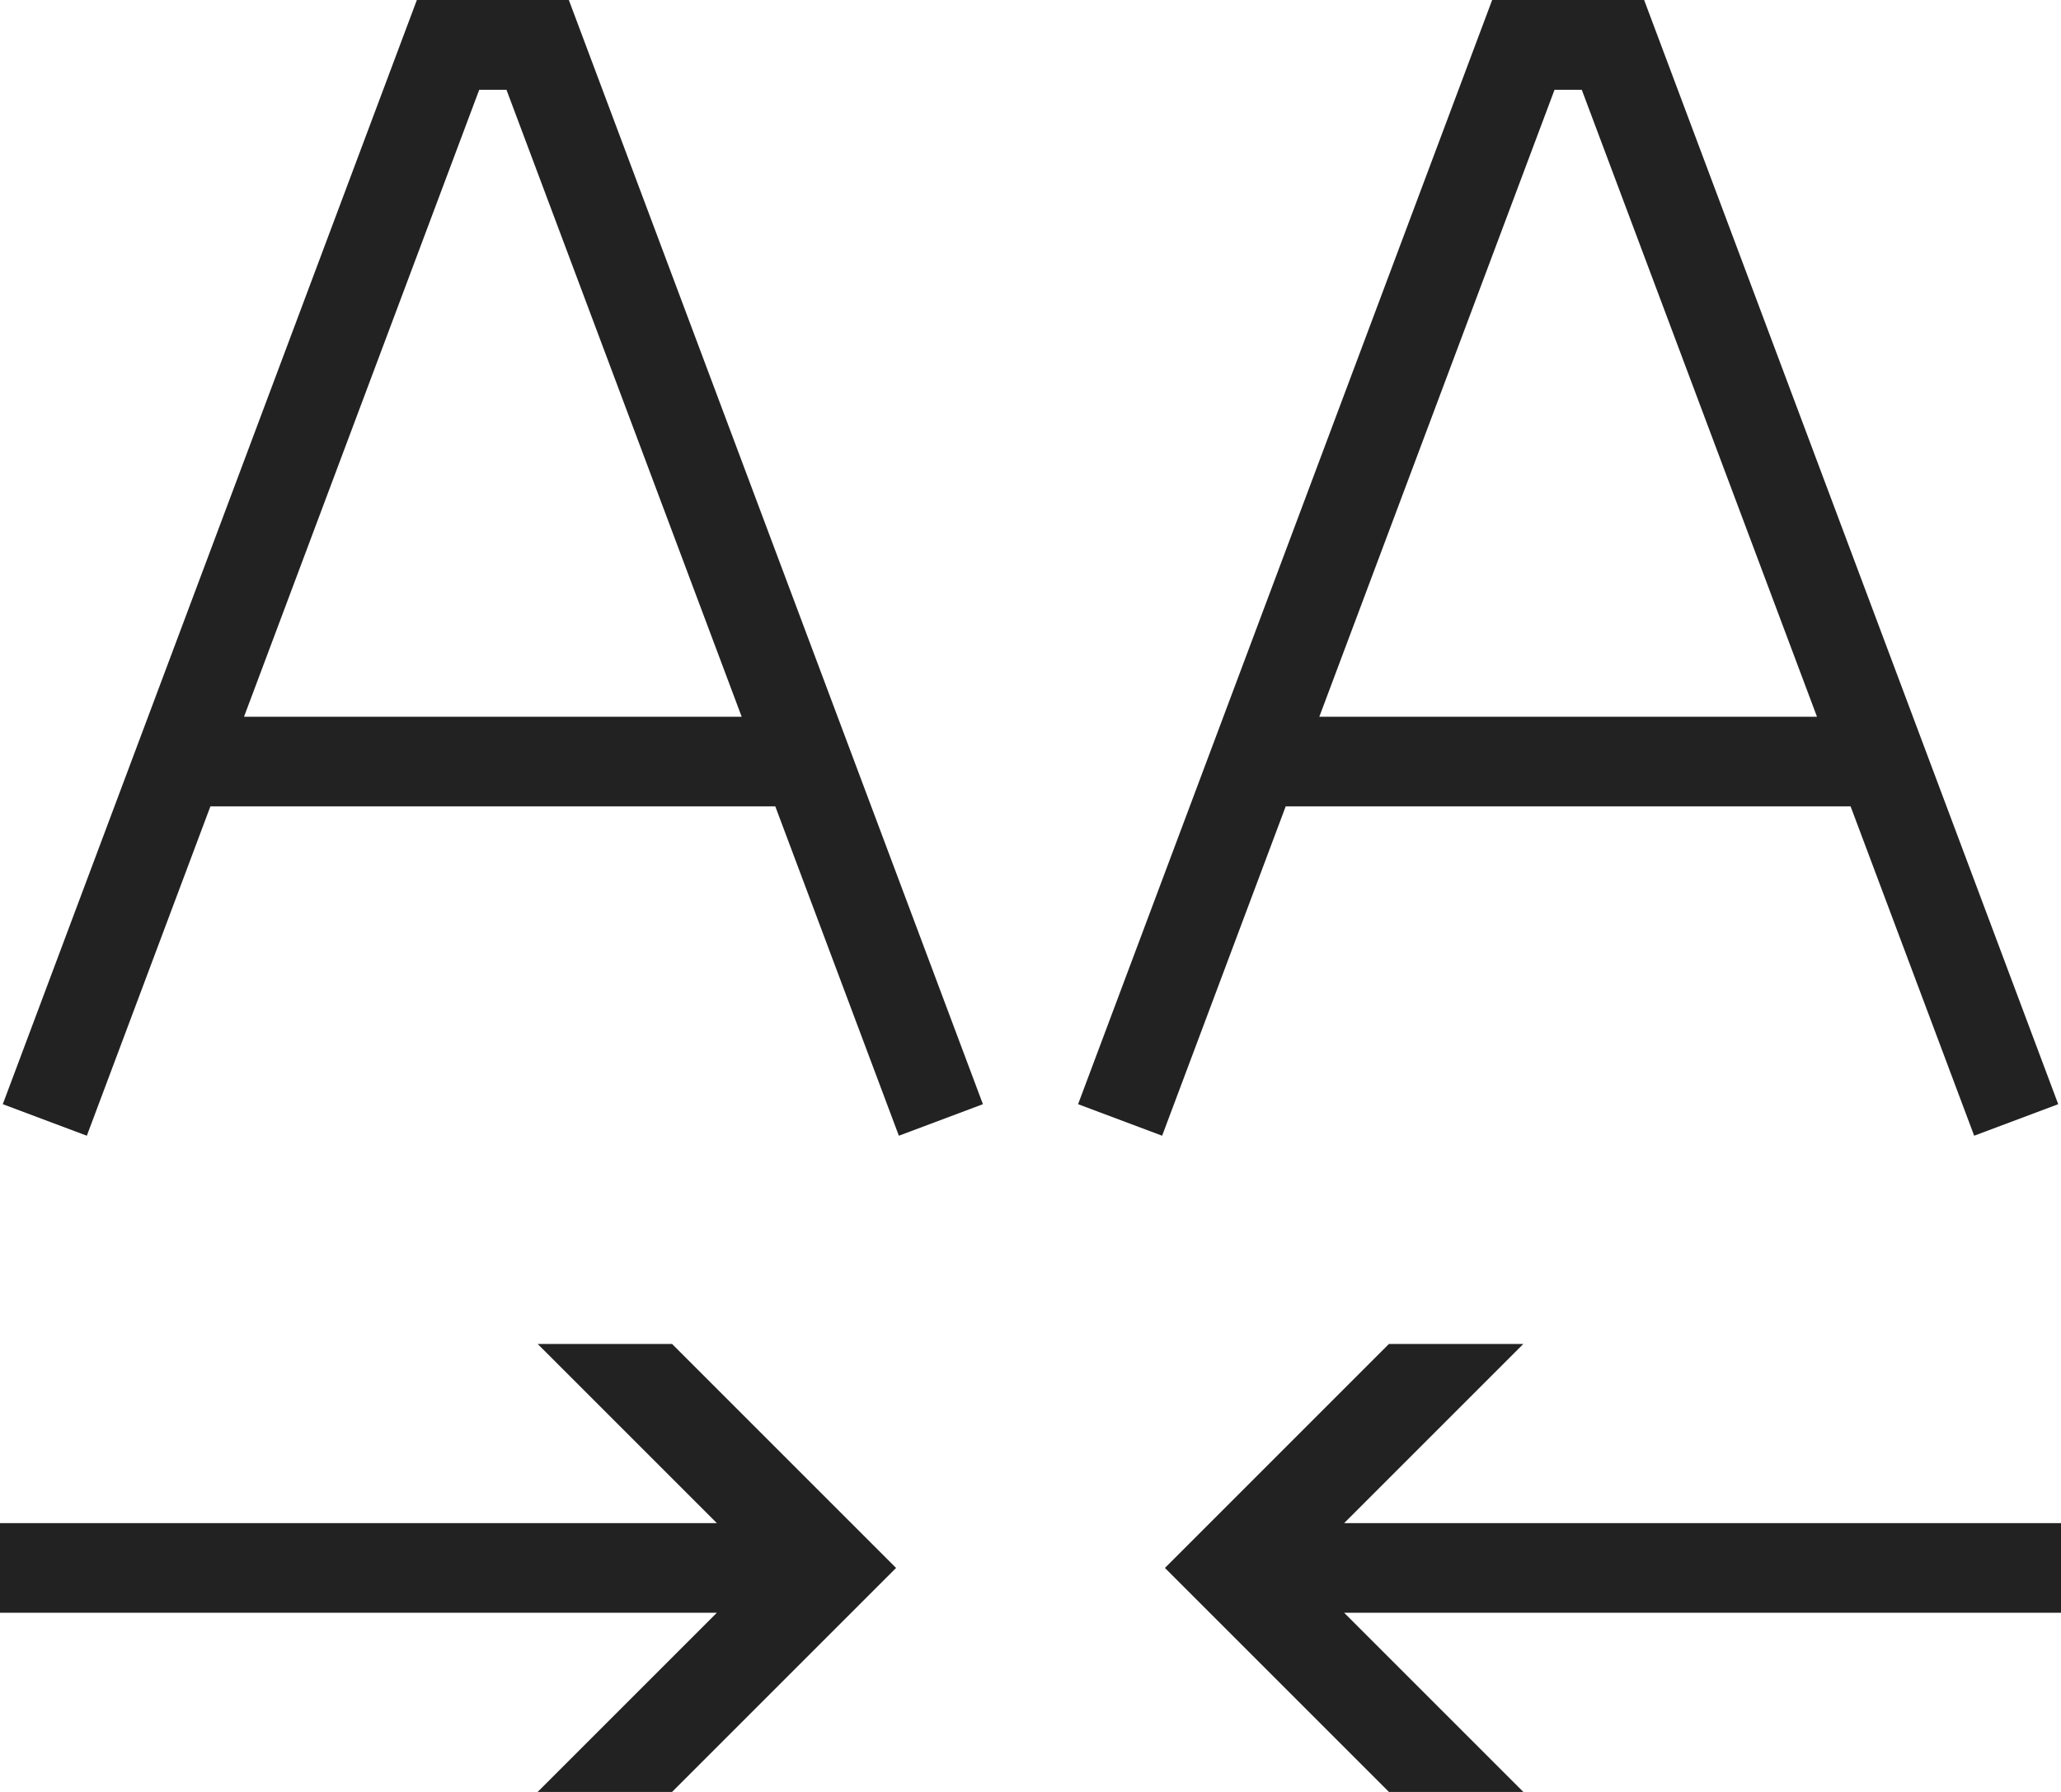
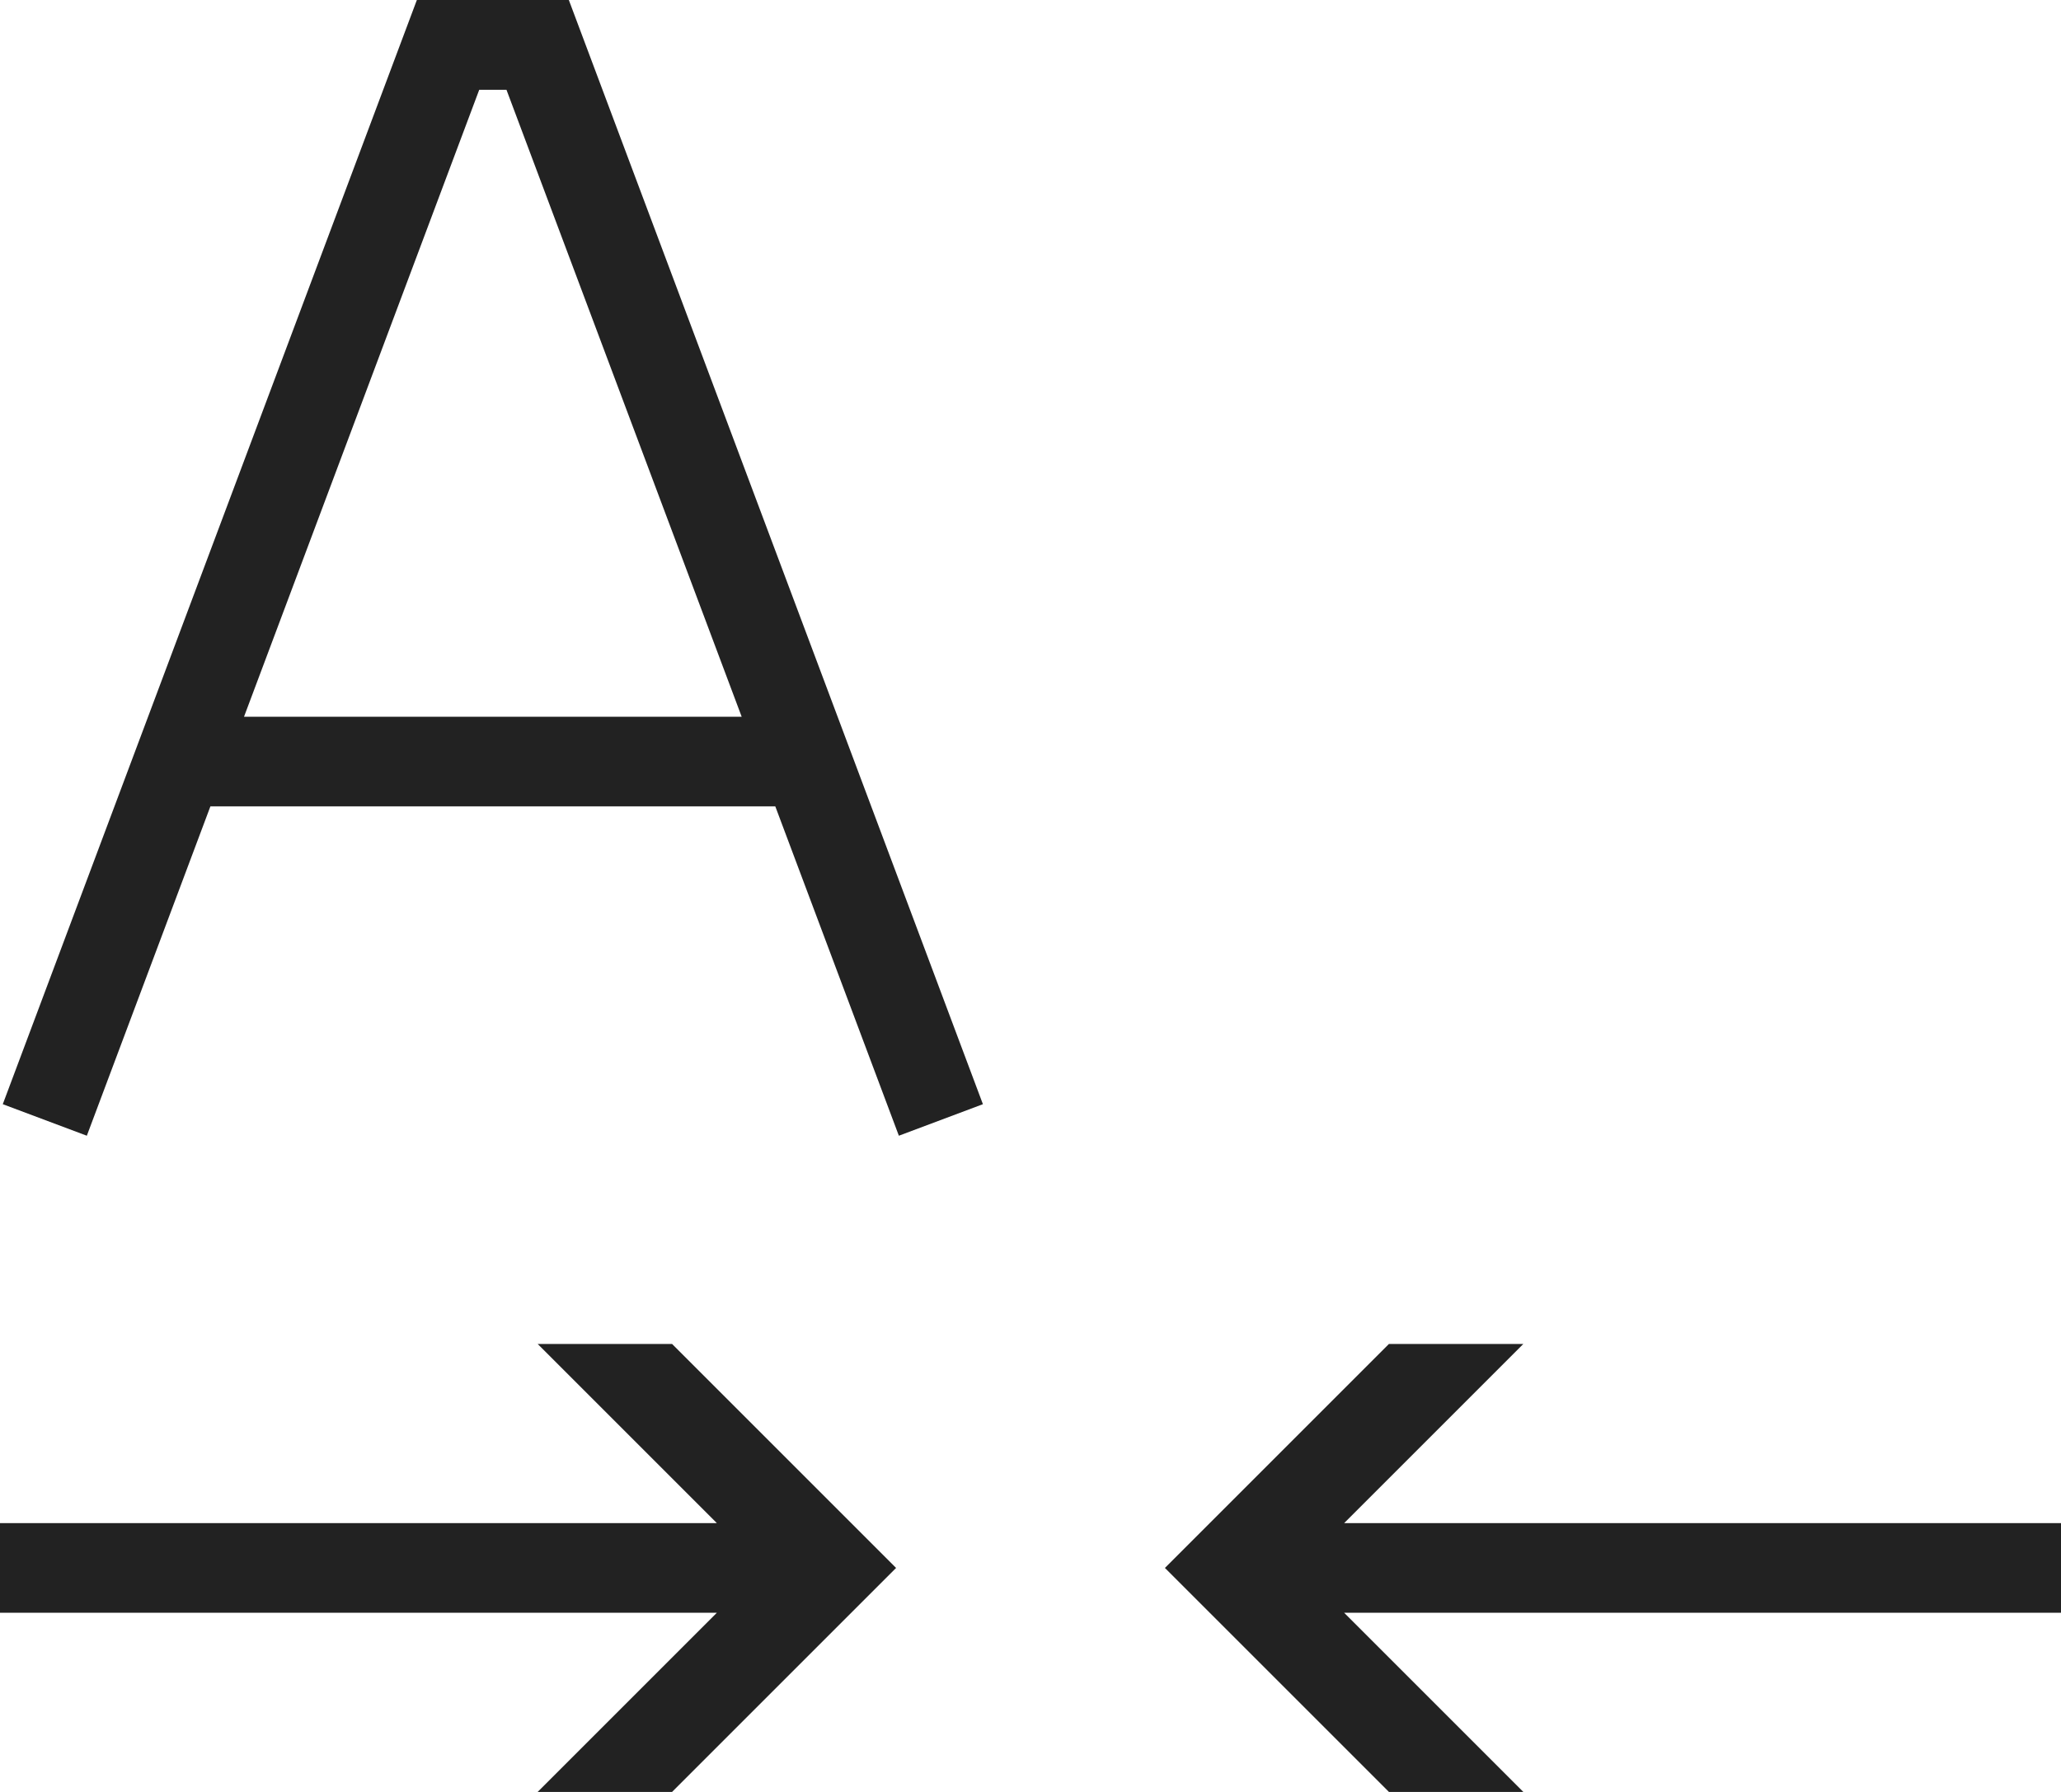
<svg xmlns="http://www.w3.org/2000/svg" width="23px" height="20px" viewBox="0 0 23 20" version="1.1">
  <title>iconfinder_text_arrow_justify_6137868</title>
  <desc>Created with Sketch.</desc>
  <g id="Page-1" stroke="none" stroke-width="1" fill="none" fill-rule="evenodd">
    <g id="Desktop:-Home---3-jaar" transform="translate(-1885, -446)" fill="#222222" fill-rule="nonzero">
      <g id="Banner" transform="translate(-782, -177)">
        <g id="Tekstopties" transform="translate(2652, 506)">
          <g id="iconfinder_text_arrow_justify_6137868" transform="translate(15, 117)">
            <g id="Group-5" transform="translate(0, -0)">
              <path d="M7.5,15 L10,17.5 L7.5,20 L6,20 L8,18 L0,18 L0,17 L8,17 L6,15 L7.5,15 Z M17,15 L15,17 L23,17 L23,18 L15,18 L17,20 L15.5,20 L13,17.5 L15.5,15 L17,15 Z" id="Shape" />
              <path d="M4.652,-4.26325641e-14 L0.031,12.324 L0.969,12.676 L2.348,9 L8.652,9 L10.031,12.676 L10.969,12.324 L6.348,-4.26325641e-14 L4.652,-4.26325641e-14 Z M5.348,1.002 L5.652,1.002 L8.277,8 L2.723,8 L5.348,1.002 Z" id="Shape" />
-               <path d="M16.652,-4.26325641e-14 L12.031,12.324 L12.969,12.676 L14.348,9 L20.652,9 L22.031,12.676 L22.969,12.324 L18.348,-4.26325641e-14 L16.652,-4.26325641e-14 Z M17.348,1.002 L17.652,1.002 L20.277,8 L14.723,8 L17.348,1.002 Z" id="Shape" />
            </g>
          </g>
        </g>
      </g>
    </g>
  </g>
</svg>